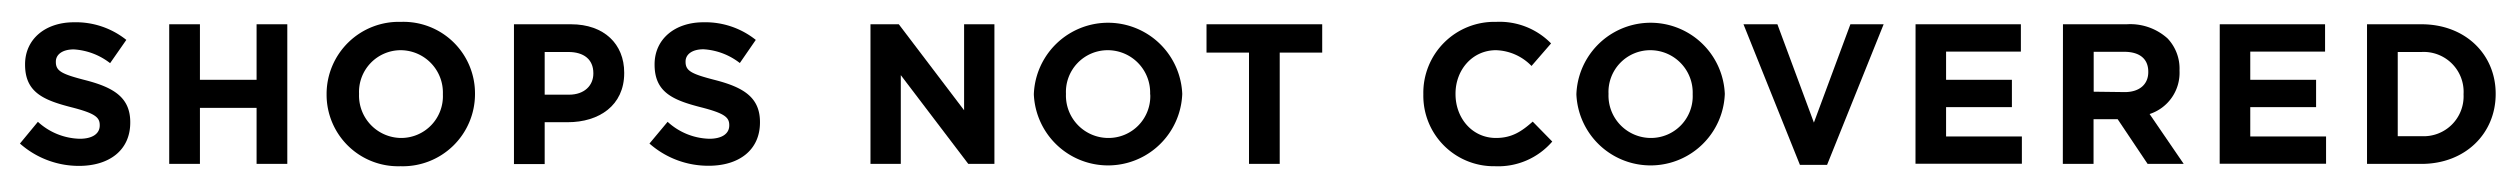
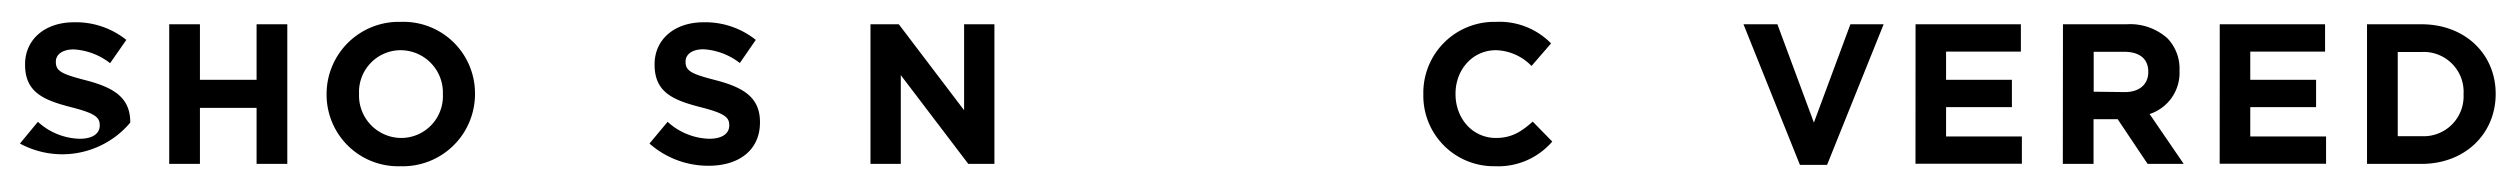
<svg xmlns="http://www.w3.org/2000/svg" id="レイヤー_1" data-name="レイヤー 1" width="376" height="28" viewBox="0 0 376 28">
  <g>
-     <path d="M3,21.59,5.7,18.32A9.63,9.63,0,0,0,12,20.87c1.89,0,3-.75,3-2v-.06c0-1.17-.72-1.77-4.23-2.67-4.23-1.08-7-2.25-7-6.42V9.68c0-3.81,3.06-6.33,7.35-6.33A12.16,12.16,0,0,1,19,6L16.56,9.5A9.85,9.85,0,0,0,11.1,7.43c-1.77,0-2.7.81-2.7,1.83v.06c0,1.38.9,1.83,4.53,2.76,4.26,1.11,6.66,2.64,6.66,6.3v.06c0,4.17-3.18,6.51-7.71,6.51A13.36,13.36,0,0,1,3,21.59Z" />
+     <path d="M3,21.59,5.7,18.32A9.63,9.63,0,0,0,12,20.87c1.89,0,3-.75,3-2v-.06c0-1.17-.72-1.77-4.23-2.67-4.23-1.08-7-2.25-7-6.42V9.68c0-3.81,3.06-6.33,7.35-6.33A12.16,12.16,0,0,1,19,6L16.56,9.5A9.85,9.85,0,0,0,11.1,7.43c-1.77,0-2.7.81-2.7,1.83v.06c0,1.38.9,1.83,4.53,2.76,4.26,1.11,6.66,2.64,6.66,6.3v.06A13.36,13.36,0,0,1,3,21.59Z" />
    <path d="M25.45,3.65h4.62V12h8.52V3.65h4.62v21H38.59V16.22H30.07v8.43H25.45Z" />
    <path d="M49.12,14.21v-.06A10.86,10.86,0,0,1,60.31,3.29a10.76,10.76,0,0,1,11.13,10.8v.06A10.86,10.86,0,0,1,60.25,25,10.76,10.76,0,0,1,49.12,14.21Zm17.49,0v-.06a6.38,6.38,0,0,0-6.36-6.6A6.28,6.28,0,0,0,54,14.09v.06a6.38,6.38,0,0,0,6.36,6.6A6.28,6.28,0,0,0,66.61,14.21Z" />
-     <path d="M77.3,3.65h8.58c5,0,8,3,8,7.26V11c0,4.86-3.78,7.38-8.49,7.38H81.92v6.3H77.3Zm8.28,10.59c2.31,0,3.66-1.38,3.66-3.18V11c0-2.07-1.44-3.18-3.75-3.18H81.92v6.42Z" />
    <path d="M97.68,21.59l2.73-3.27a9.63,9.63,0,0,0,6.27,2.55c1.89,0,3-.75,3-2v-.06c0-1.17-.72-1.77-4.23-2.67-4.23-1.08-7-2.25-7-6.42V9.68c0-3.81,3.06-6.33,7.35-6.33A12.16,12.16,0,0,1,113.67,6l-2.4,3.48a9.85,9.85,0,0,0-5.46-2.07c-1.77,0-2.7.81-2.7,1.83v.06c0,1.38.9,1.83,4.53,2.76,4.26,1.11,6.66,2.64,6.66,6.3v.06c0,4.17-3.18,6.51-7.71,6.51A13.36,13.36,0,0,1,97.68,21.59Z" />
    <path d="M130.92,3.65h4.26L145,16.58V3.65h4.56v21h-3.93L135.48,11.3V24.65h-4.56Z" />
-     <path d="M155.49,14.21v-.06a11.17,11.17,0,0,1,22.32-.06v.06a11.17,11.17,0,0,1-22.32.06Zm17.49,0v-.06a6.38,6.38,0,0,0-6.36-6.6,6.28,6.28,0,0,0-6.3,6.54v.06a6.38,6.38,0,0,0,6.36,6.6A6.28,6.28,0,0,0,173,14.21Z" />
-     <path d="M187.85,7.91h-6.39V3.65h17.4V7.91h-6.39V24.65h-4.62Z" />
    <path d="M214.07,14.21v-.06A10.67,10.67,0,0,1,225,3.29a10.83,10.83,0,0,1,8.28,3.24l-2.94,3.39A7.75,7.75,0,0,0,225,7.55c-3.54,0-6.09,2.94-6.09,6.54v.06c0,3.6,2.49,6.6,6.09,6.6,2.4,0,3.87-1,5.52-2.46l2.94,3A10.73,10.73,0,0,1,224.84,25,10.6,10.6,0,0,1,214.07,14.21Z" />
-     <path d="M237.09,14.21v-.06a11.17,11.17,0,0,1,22.32-.06v.06a11.17,11.17,0,0,1-22.32.06Zm17.49,0v-.06a6.38,6.38,0,0,0-6.36-6.6,6.28,6.28,0,0,0-6.3,6.54v.06a6.38,6.38,0,0,0,6.36,6.6A6.28,6.28,0,0,0,254.58,14.21Z" />
    <path d="M262.22,3.65h5.1l5.49,14.79L278.3,3.65h5L274.79,24.8h-4.08Z" />
    <path d="M288.1,3.65h15.84V7.76H292.69V12h9.9v4.11h-9.9v4.41h11.4v4.11h-16Z" />
    <path d="M310.27,3.65h9.59A8.37,8.37,0,0,1,326,5.78a6.59,6.59,0,0,1,1.8,4.8v.06a6.52,6.52,0,0,1-4.5,6.51l5.13,7.5H323l-4.5-6.72h-3.63v6.72h-4.62Zm9.29,10.2c2.25,0,3.54-1.2,3.54-3v-.06c0-2-1.37-3-3.62-3h-4.59v6Z" />
    <path d="M333.85,3.65h15.84V7.76H338.44V12h9.9v4.11h-9.9v4.41h11.4v4.11h-16Z" />
    <path d="M356,3.65h8.19c6.6,0,11.16,4.53,11.16,10.44v.06c0,5.91-4.56,10.5-11.16,10.5H356Zm4.62,4.17V20.48h3.57a6,6,0,0,0,6.33-6.27v-.06a6,6,0,0,0-6.33-6.33Z" />
  </g>
</svg>